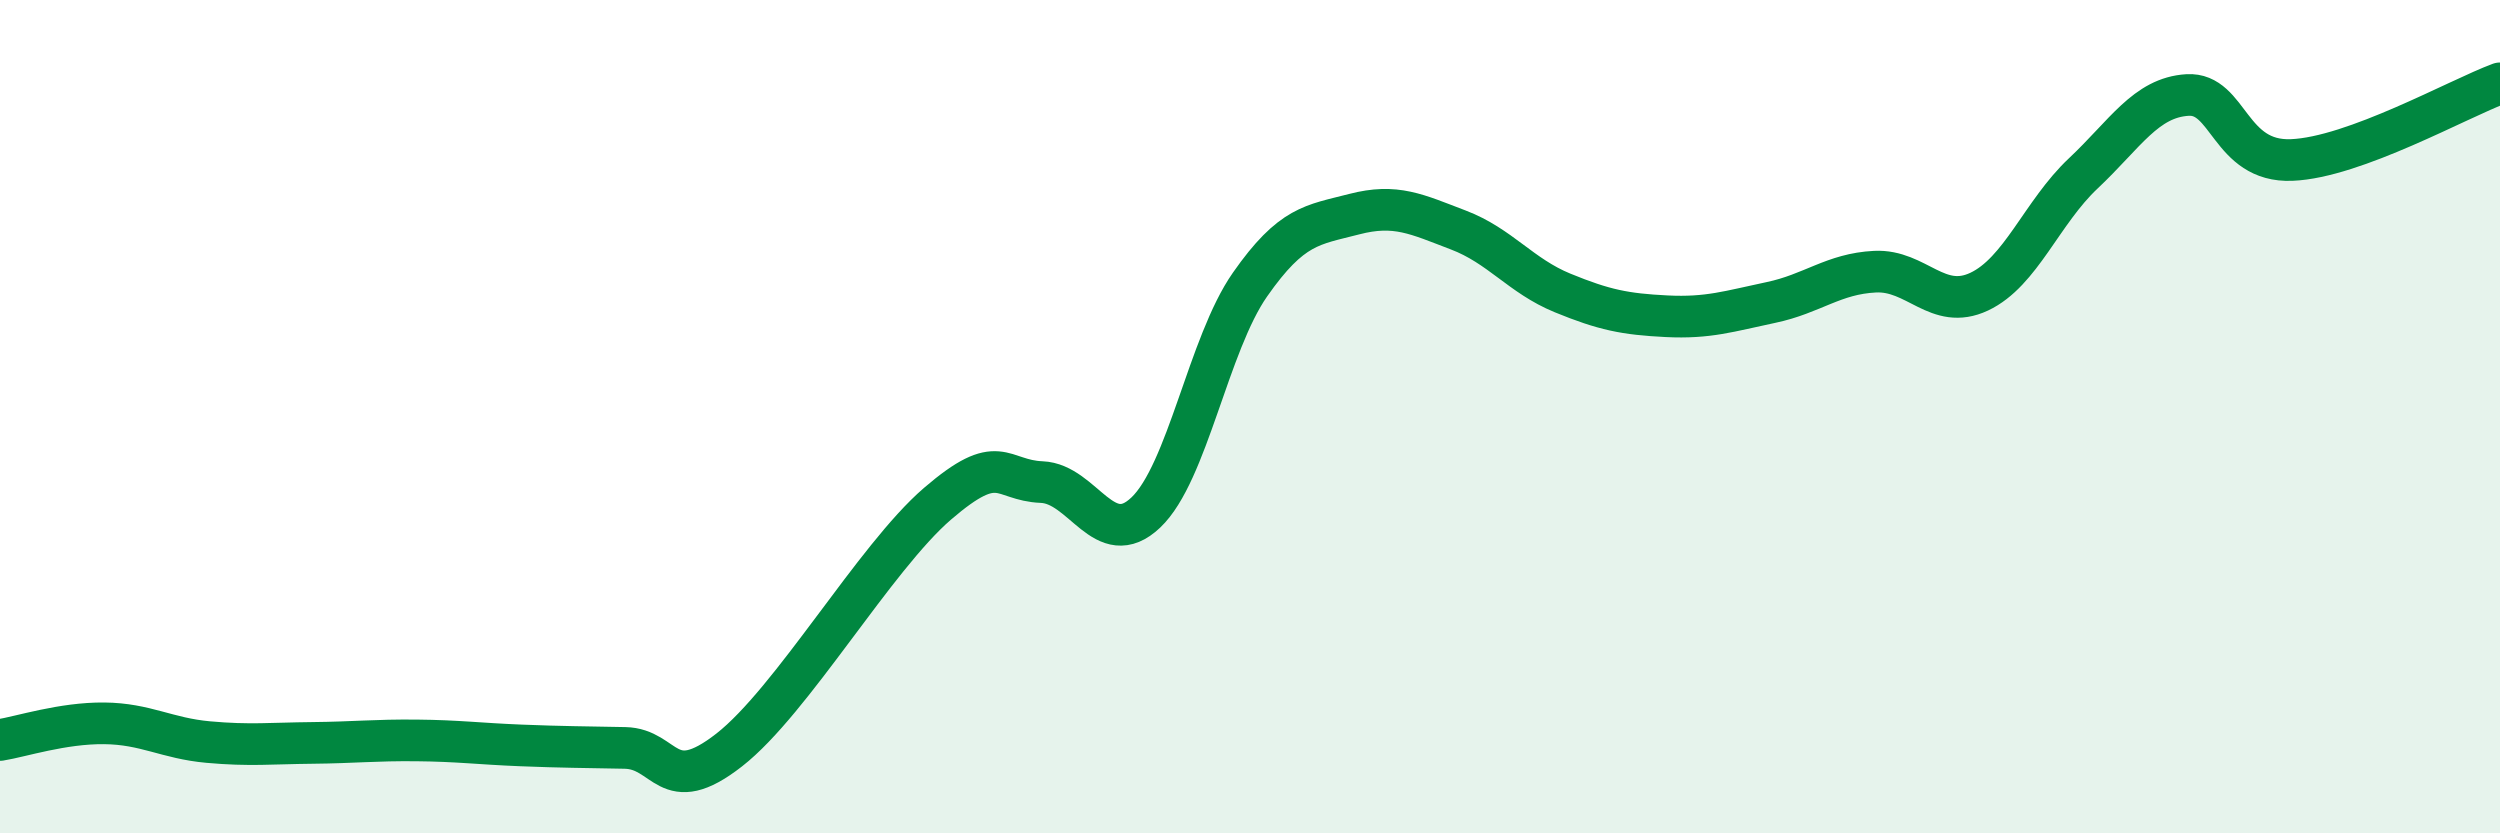
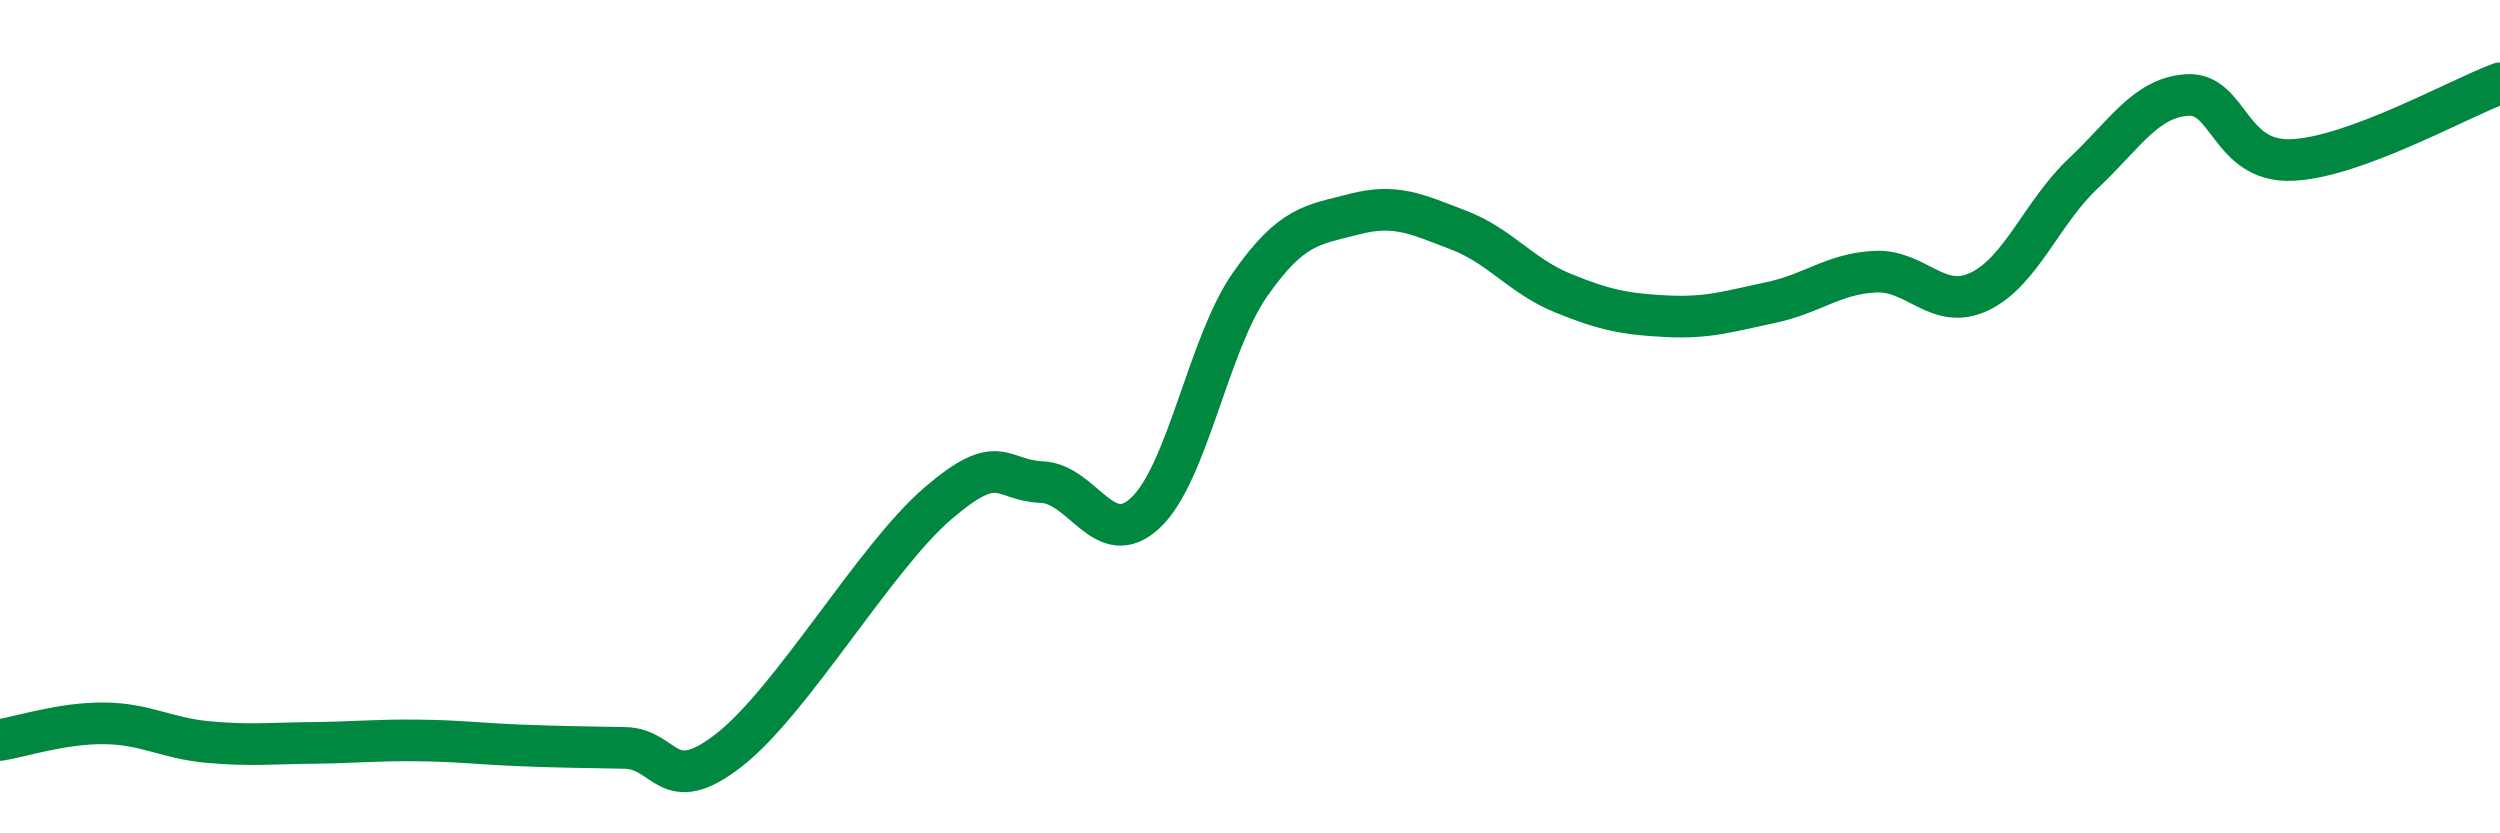
<svg xmlns="http://www.w3.org/2000/svg" width="60" height="20" viewBox="0 0 60 20">
-   <path d="M 0,17.76 C 0.5,17.68 1.5,17.35 2.5,17.36 C 3.5,17.37 4,17.72 5,17.81 C 6,17.9 6.5,17.84 7.5,17.83 C 8.5,17.82 9,17.76 10,17.77 C 11,17.78 11.5,17.85 12.5,17.89 C 13.5,17.93 14,17.93 15,17.95 C 16,17.97 16,19.17 17.5,18 C 19,16.83 21,13.38 22.5,12.09 C 24,10.8 24,11.53 25,11.57 C 26,11.61 26.5,13.25 27.5,12.3 C 28.5,11.35 29,8.26 30,6.83 C 31,5.4 31.5,5.4 32.5,5.14 C 33.5,4.88 34,5.14 35,5.52 C 36,5.9 36.5,6.62 37.5,7.03 C 38.5,7.44 39,7.54 40,7.59 C 41,7.64 41.5,7.47 42.5,7.26 C 43.5,7.05 44,6.57 45,6.52 C 46,6.47 46.5,7.47 47.5,7 C 48.5,6.53 49,5.1 50,4.16 C 51,3.22 51.5,2.34 52.5,2.28 C 53.5,2.22 53.5,3.9 55,3.84 C 56.5,3.78 59,2.37 60,2L60 20L0 20Z" fill="#008740" opacity="0.1" stroke-linecap="round" stroke-linejoin="round" />
  <path d="M 0,17.76 C 0.5,17.68 1.5,17.35 2.5,17.36 C 3.5,17.37 4,17.72 5,17.81 C 6,17.9 6.5,17.84 7.5,17.83 C 8.5,17.82 9,17.76 10,17.77 C 11,17.78 11.5,17.85 12.5,17.89 C 13.5,17.93 14,17.93 15,17.95 C 16,17.97 16,19.17 17.5,18 C 19,16.83 21,13.38 22.5,12.09 C 24,10.8 24,11.53 25,11.57 C 26,11.61 26.5,13.25 27.5,12.3 C 28.5,11.35 29,8.26 30,6.83 C 31,5.4 31.5,5.4 32.5,5.14 C 33.5,4.88 34,5.14 35,5.52 C 36,5.9 36.5,6.62 37.5,7.03 C 38.5,7.44 39,7.54 40,7.59 C 41,7.64 41.5,7.47 42.5,7.26 C 43.5,7.05 44,6.57 45,6.52 C 46,6.47 46.5,7.47 47.5,7 C 48.5,6.53 49,5.1 50,4.16 C 51,3.22 51.5,2.34 52.5,2.28 C 53.5,2.22 53.5,3.9 55,3.84 C 56.5,3.78 59,2.37 60,2" stroke="#008740" stroke-width="1" fill="none" stroke-linecap="round" stroke-linejoin="round" />
</svg>